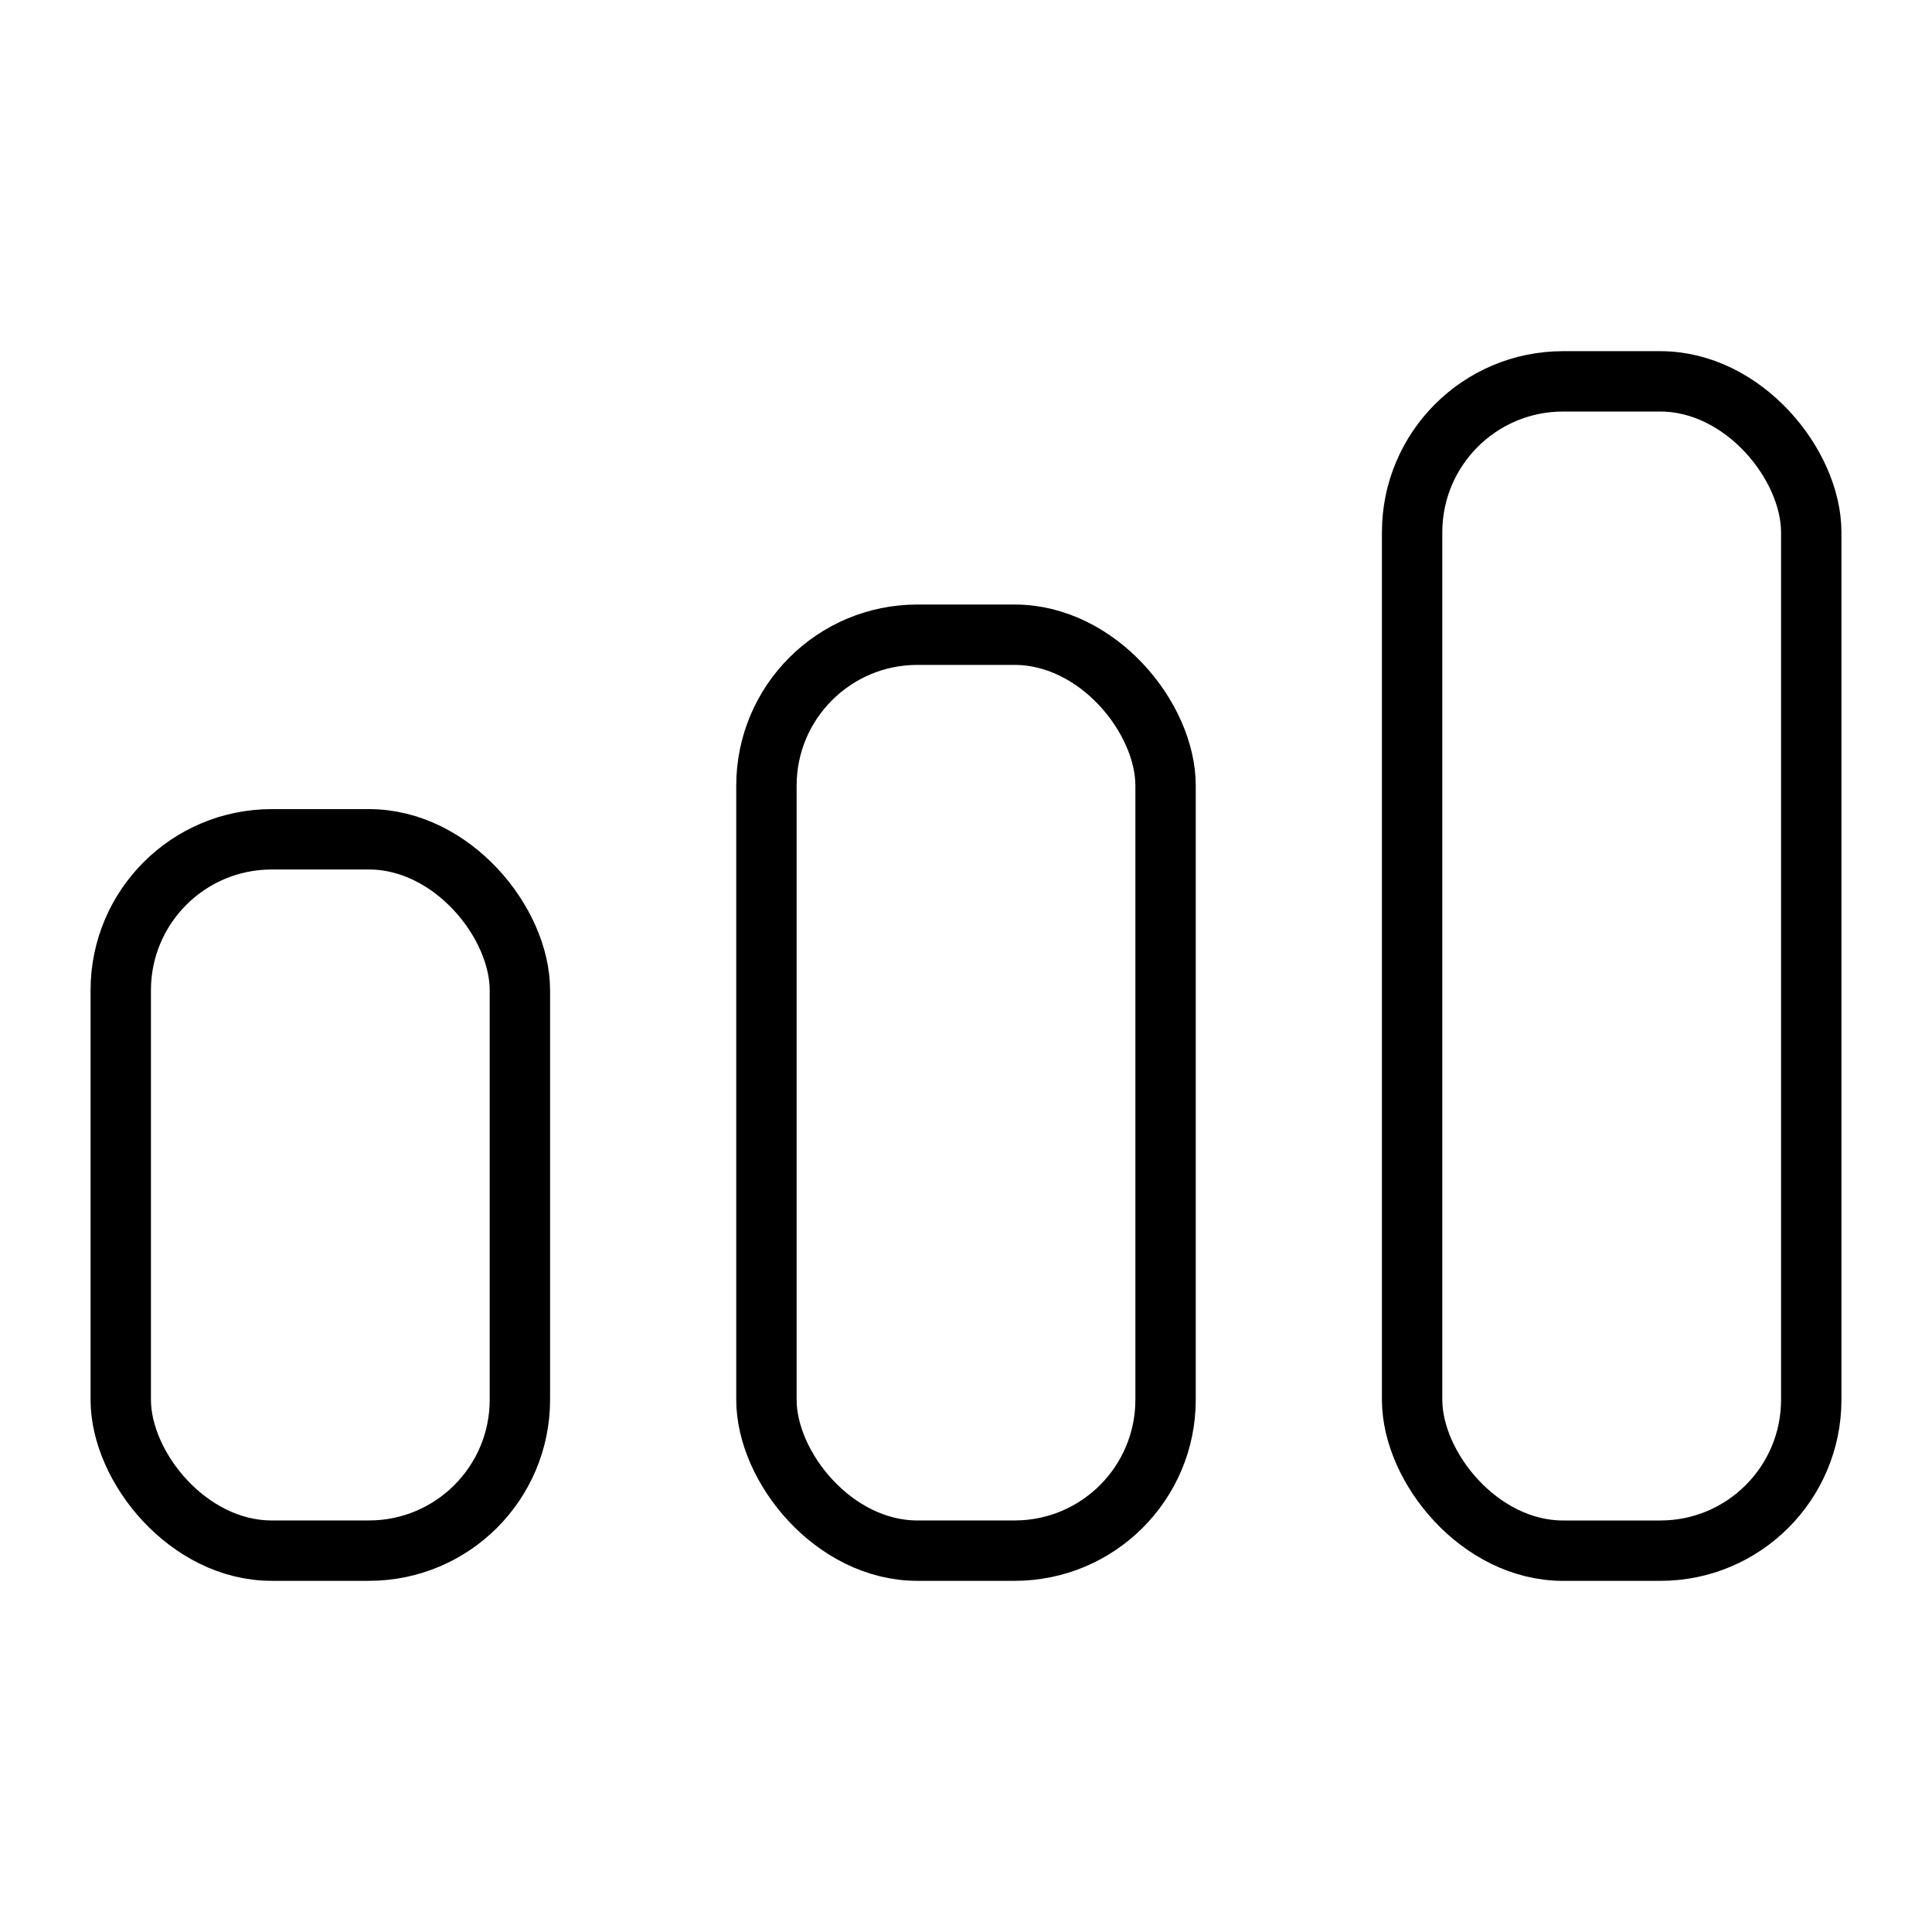
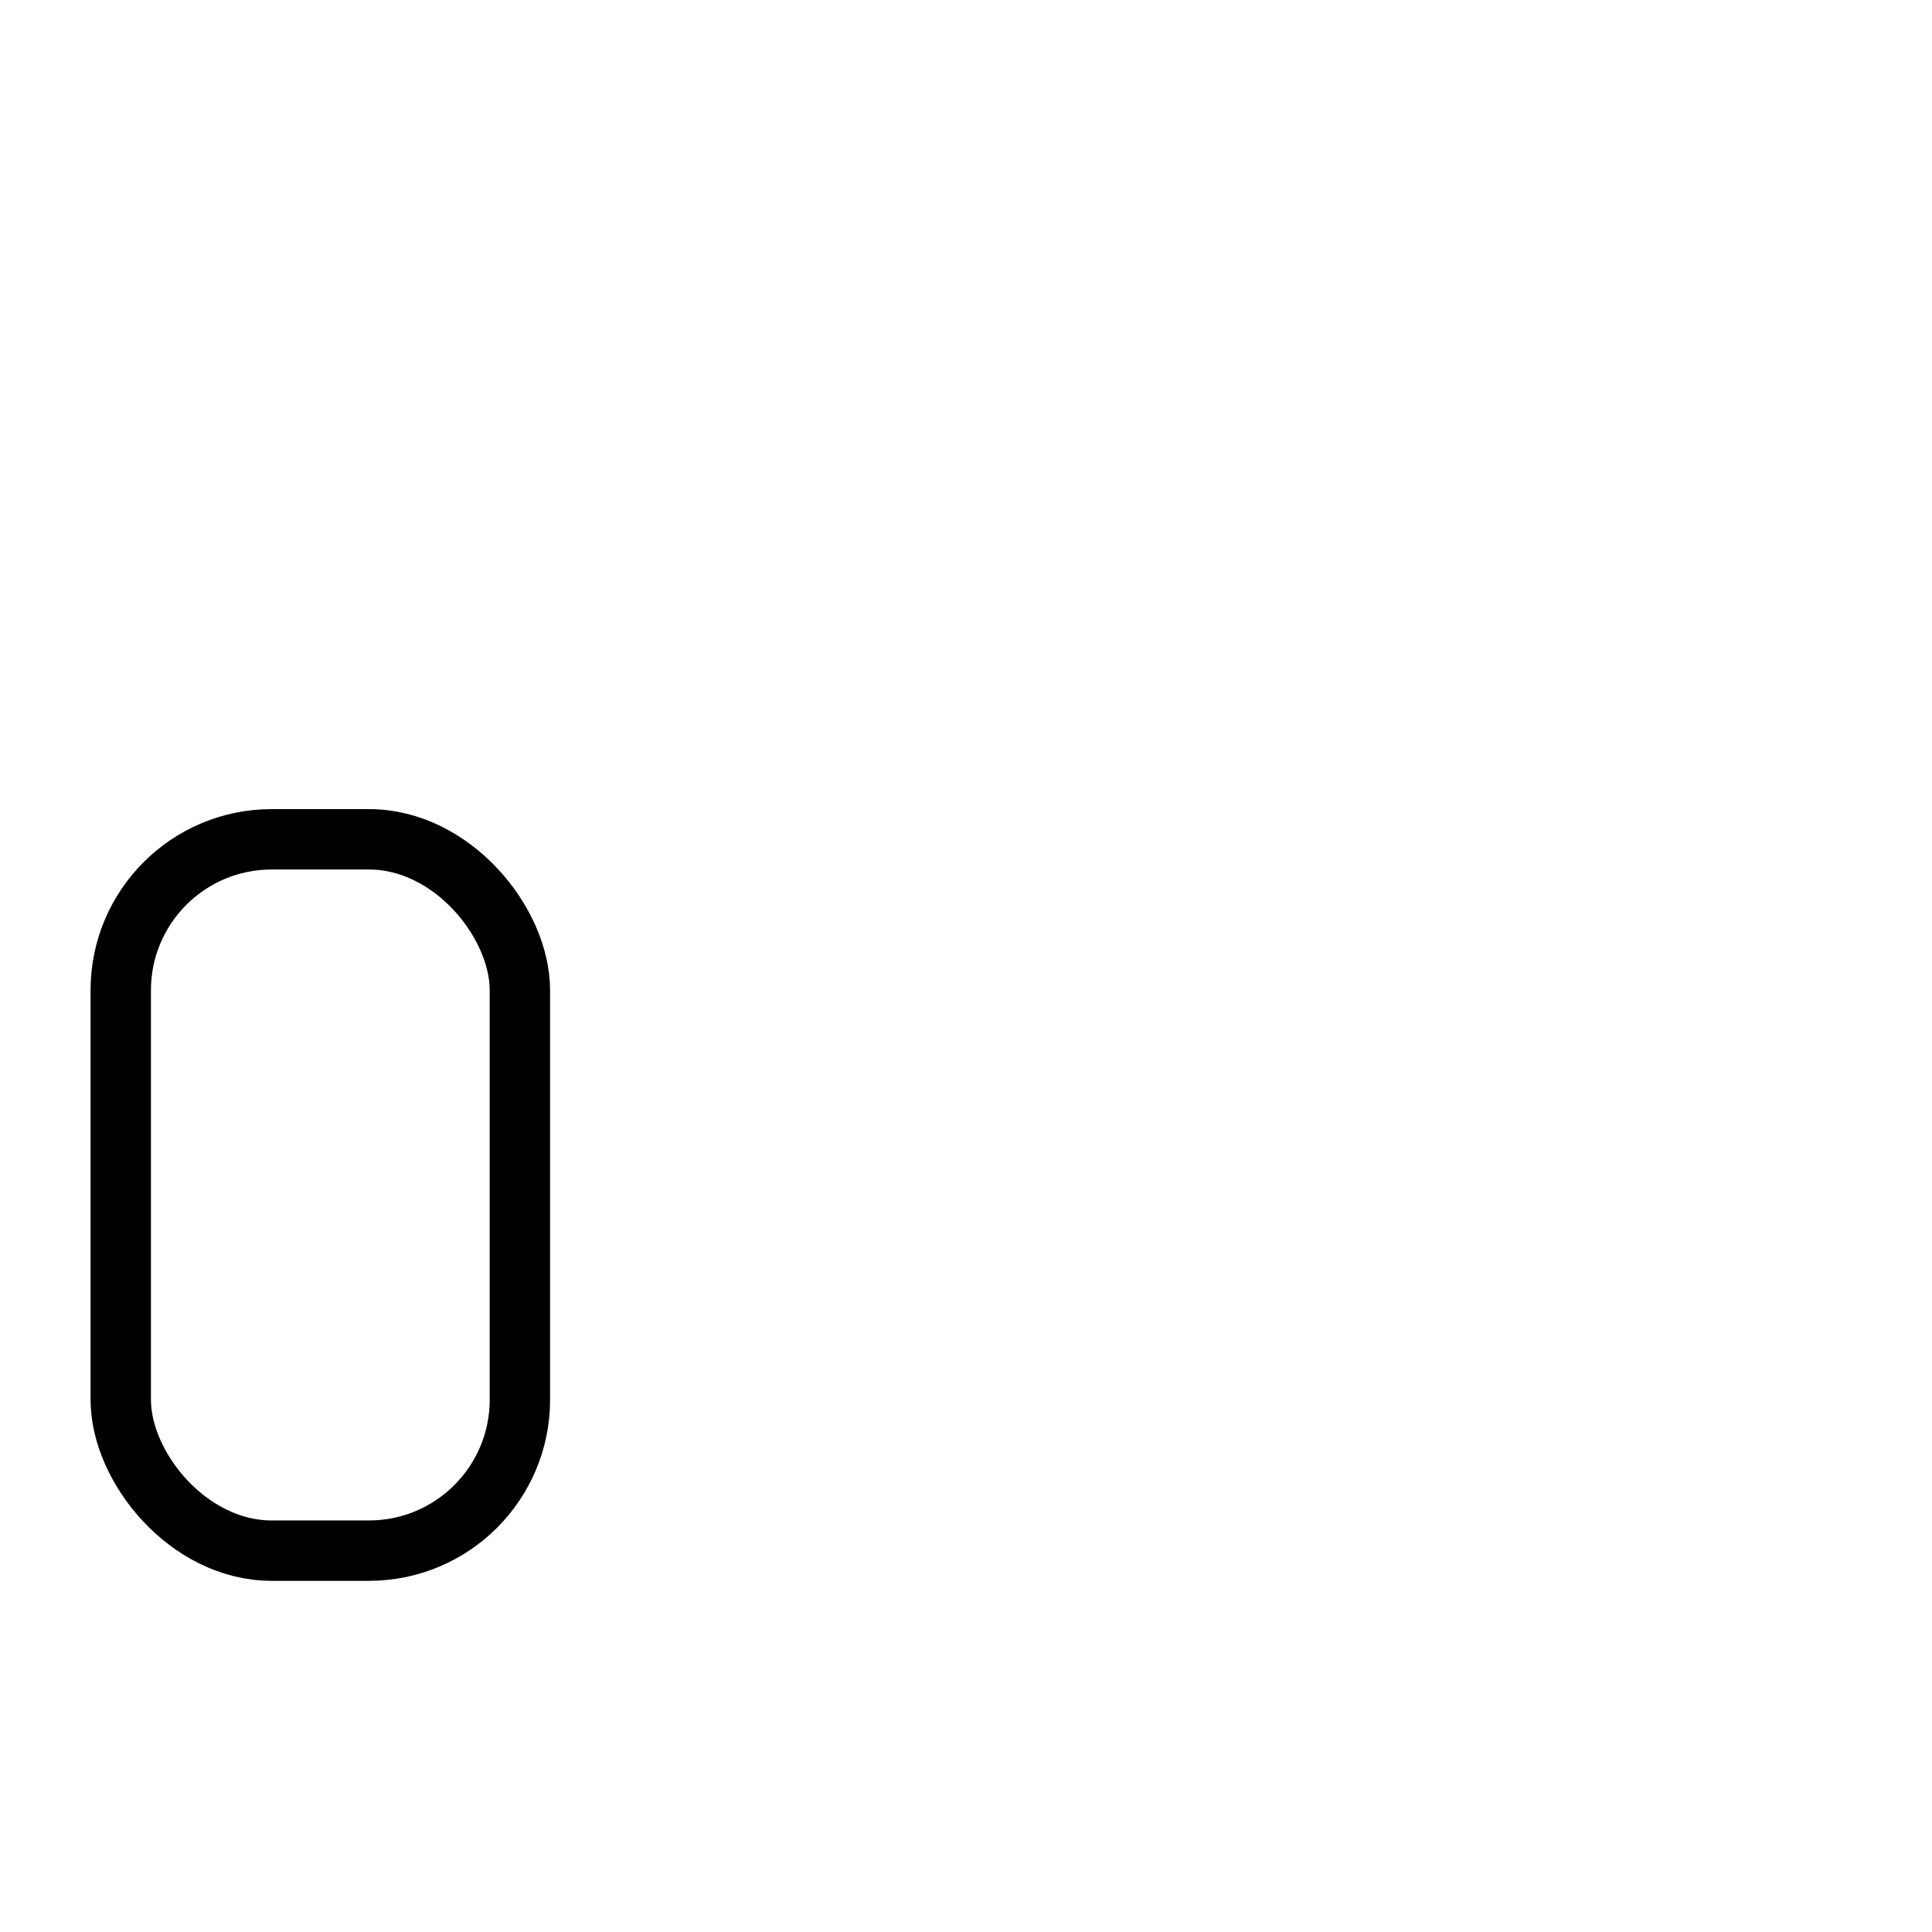
<svg xmlns="http://www.w3.org/2000/svg" viewBox="0 0 64 64" id="icons">
  <defs>
    <style>.cls-1{fill:none;stroke:#000;stroke-linecap:round;stroke-linejoin:round;stroke-width:2px;}</style>
  </defs>
  <title>22 copy</title>
  <g id="chart">
    <rect rx="5" height="23.564" width="13.222" y="27.803" x="4" class="cls-1" />
-     <rect rx="5" height="30.341" width="13.222" y="21.026" x="25.389" class="cls-1" />
-     <rect rx="5" height="38.735" width="13.222" y="12.633" x="46.778" class="cls-1" />
  </g>
</svg>